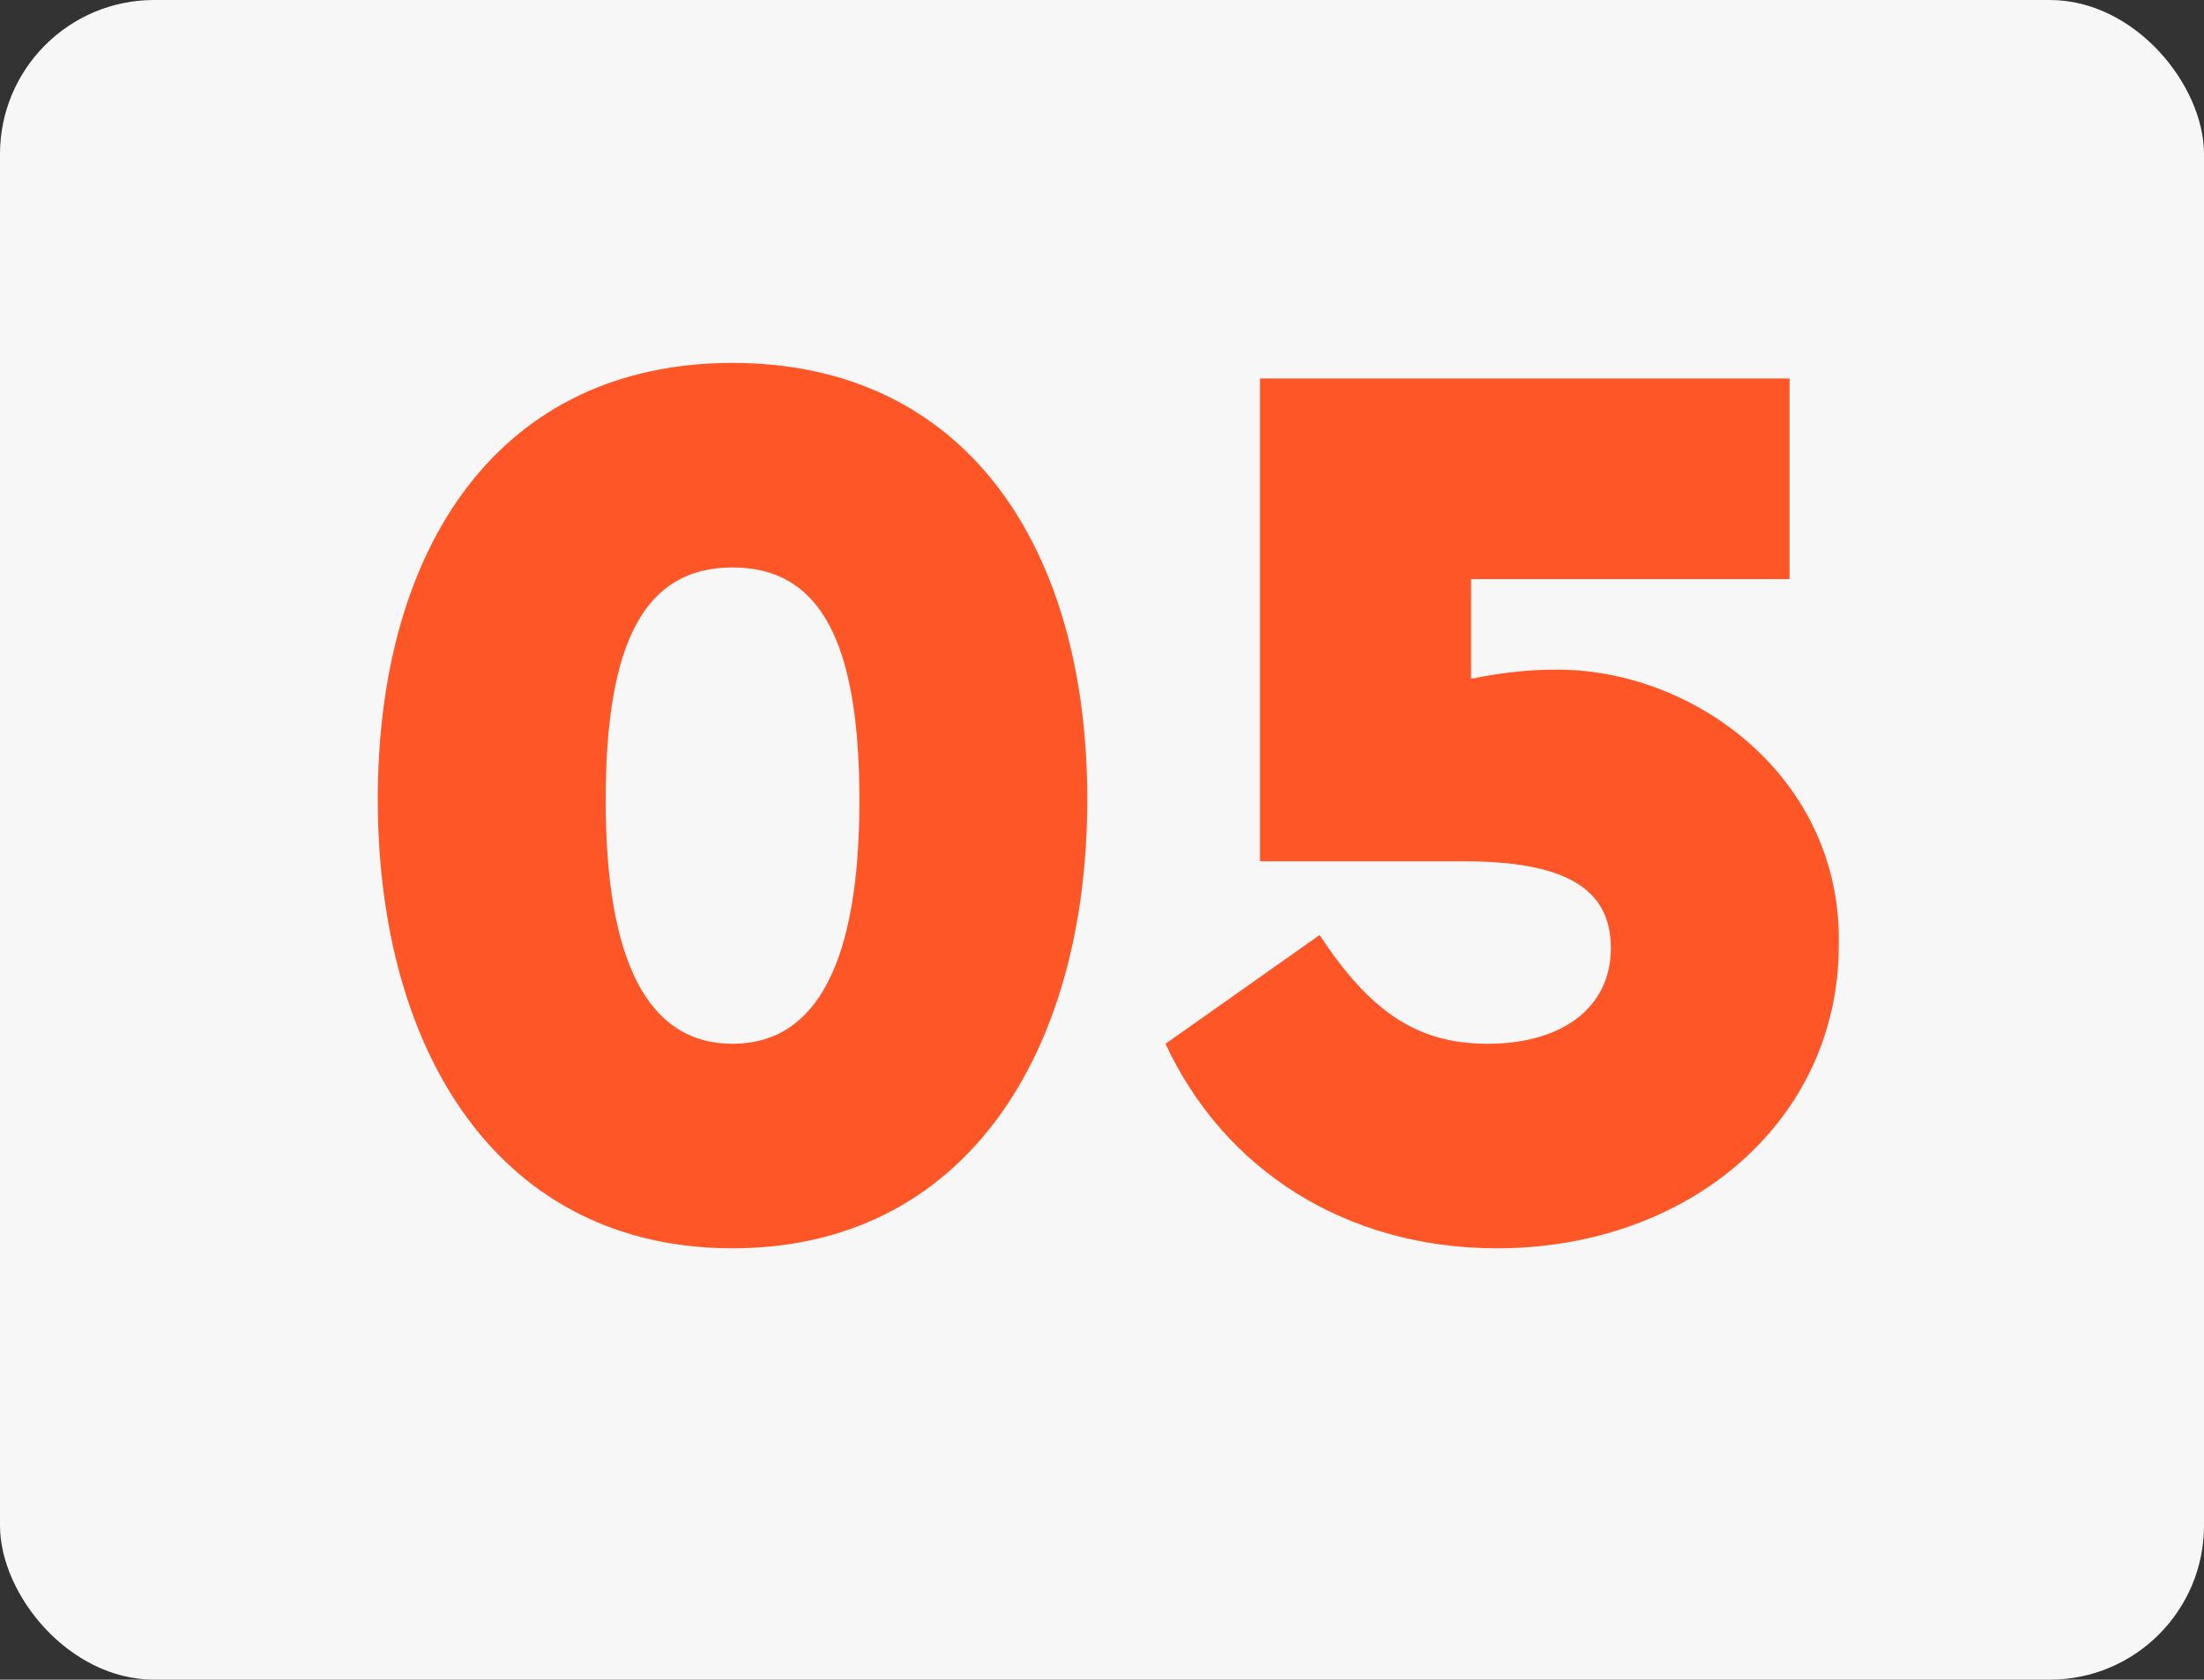
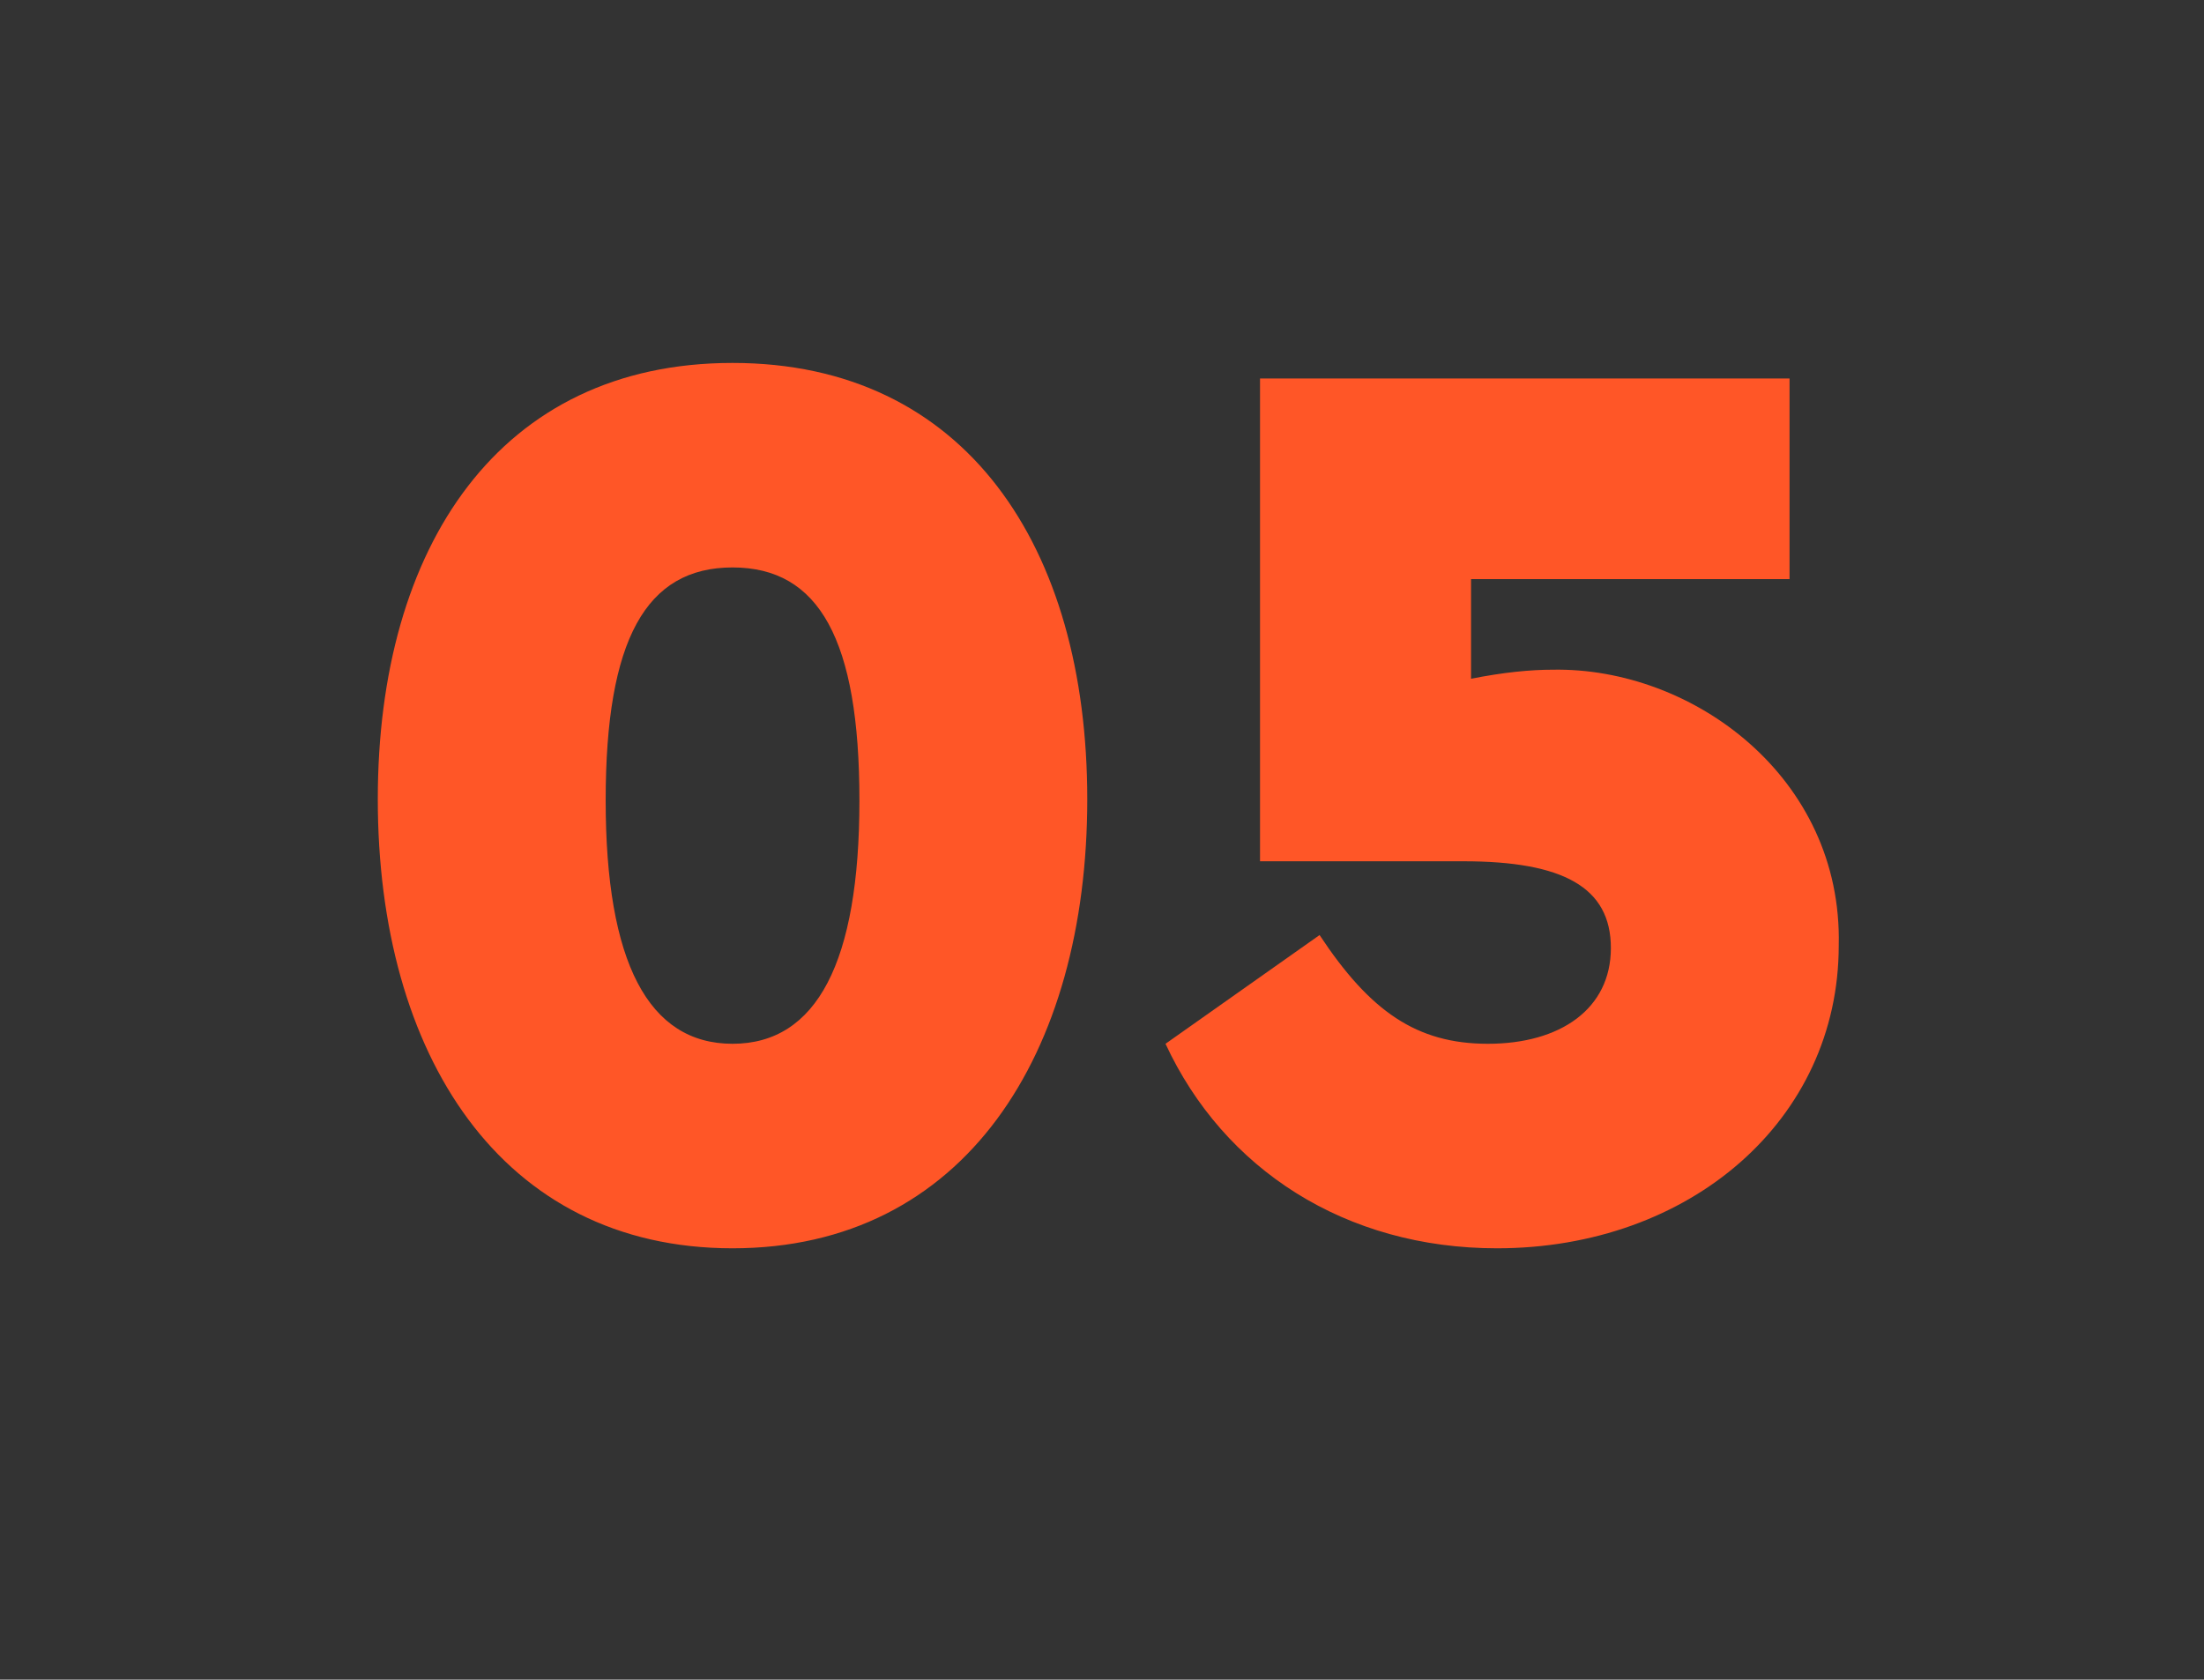
<svg xmlns="http://www.w3.org/2000/svg" width="143" height="109" viewBox="0 0 143 109" fill="none">
  <rect x="0" y="0" width="143" height="109" fill="#333333" stroke="none" />
-   <rect width="143" height="109" rx="10" fill="#F7F7F7" />
  <path d="M24.512 51.86C24.512 35.48 32.408 23.552 47.529 23.552C62.648 23.552 70.544 35.48 70.544 51.86C70.544 68.408 62.565 81.008 47.529 81.008C32.492 81.008 24.512 68.408 24.512 51.86ZM55.761 51.944C55.761 41.528 53.157 36.824 47.529 36.824C41.901 36.824 39.297 41.528 39.297 51.944C39.297 62.444 42.069 67.736 47.529 67.736C52.989 67.736 55.761 62.444 55.761 51.944ZM119.301 61.352C119.301 72.692 109.641 81.008 97.125 81.008C87.297 81.008 79.401 75.884 75.621 67.736L85.617 60.68C88.893 65.636 91.917 67.736 96.537 67.736C101.241 67.736 104.517 65.468 104.517 61.52C104.517 57.572 101.409 55.892 94.941 55.892H81.753V24.56H116.109V37.58H95.445V44.048C97.545 43.628 99.309 43.46 100.737 43.46C109.809 43.292 119.553 50.432 119.301 61.352Z" fill="#FF5627" />
</svg>